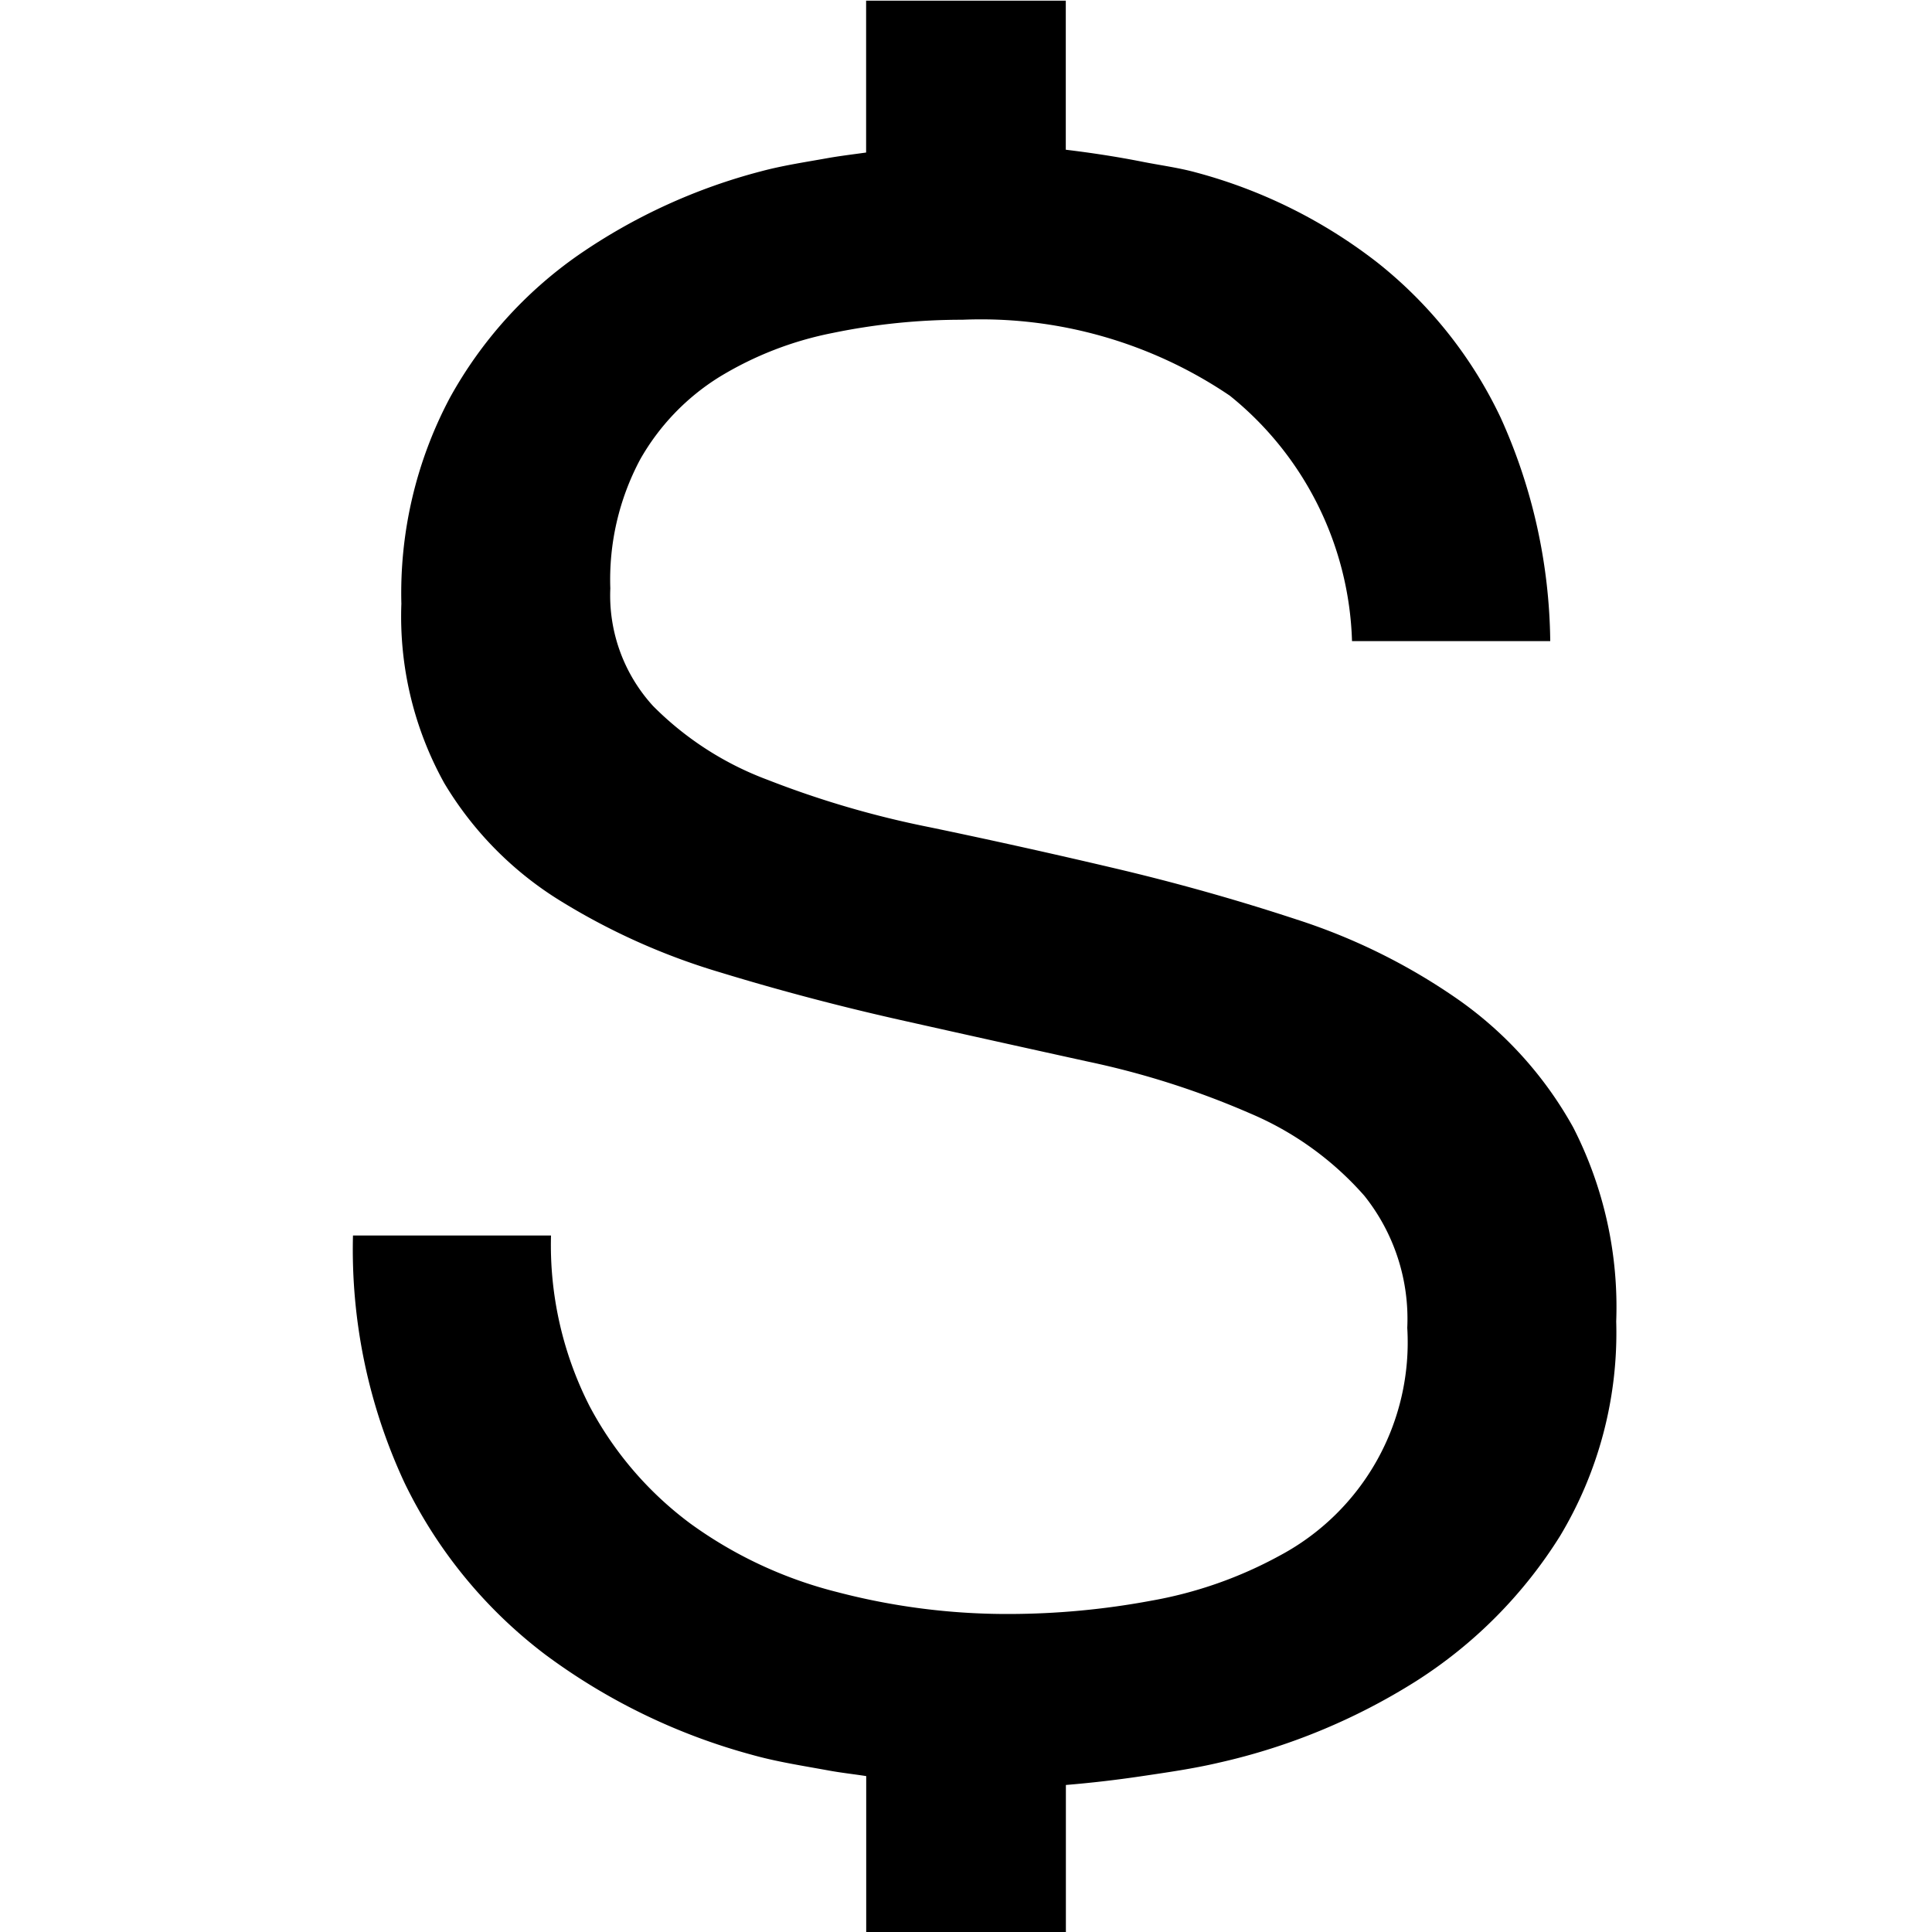
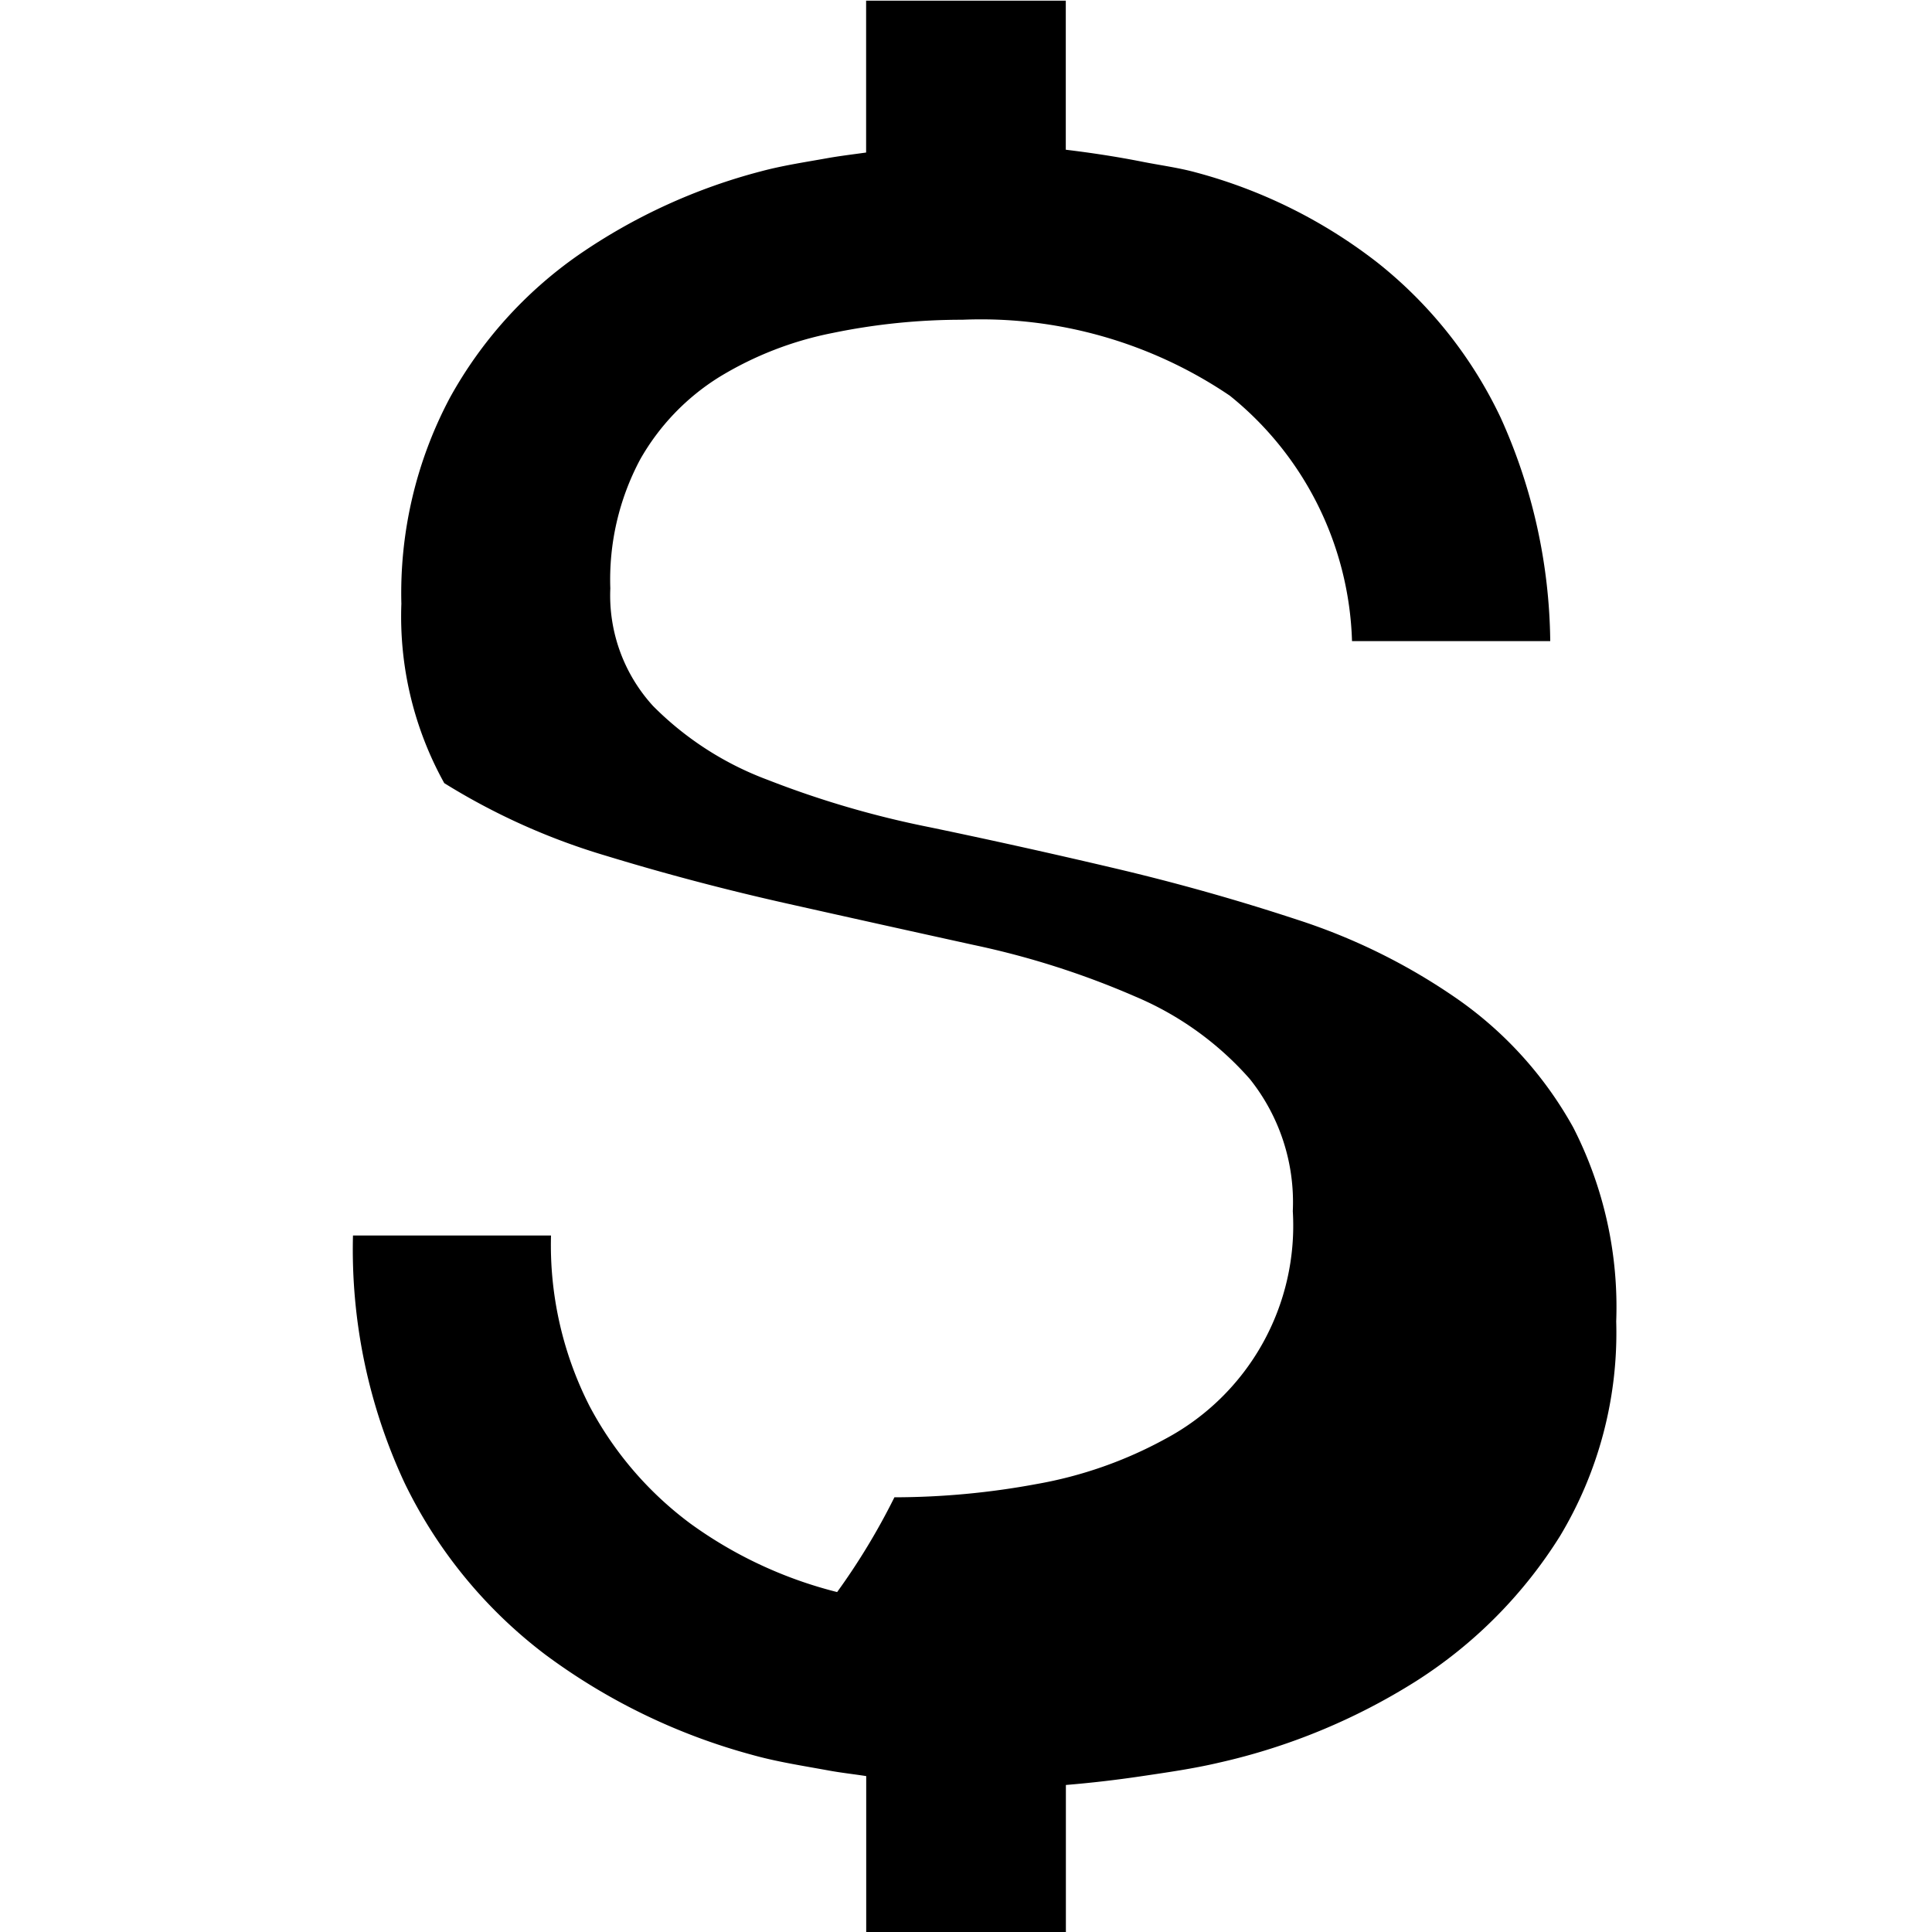
<svg xmlns="http://www.w3.org/2000/svg" id="Layer_1" data-name="Layer 1" viewBox="0 0 20 20">
-   <path d="M16.287,11.673a3.966,3.966,0,0,0-1.185-1.321,6.285,6.285,0,0,0-1.675-.832q-.935-.308-1.902-.535-.969-.228-1.903-.422a9.913,9.913,0,0,1-1.675-.49,3.288,3.288,0,0,1-1.185-.763,1.696,1.696,0,0,1-.444-1.219,2.642,2.642,0,0,1,.308-1.333,2.395,2.395,0,0,1,.82-.855,3.573,3.573,0,0,1,1.173-.456,6.618,6.618,0,0,1,1.344-.137,4.594,4.594,0,0,1,2.768.786,3.391,3.391,0,0,1,1.265,2.541H16.048a5.742,5.742,0,0,0-.513-2.313A4.513,4.513,0,0,0,14.26,2.719a5.27,5.27,0,0,0-1.88-.934c-.181-.05-.377-.075-.566-.113-.254-.05-.515-.09-.781-.122V.007h-2.067V1.579c-.135.019-.271.035-.405.059-.228.041-.457.075-.681.135a5.985,5.985,0,0,0-1.891.866,4.378,4.378,0,0,0-1.333,1.481,4.309,4.309,0,0,0-.501,2.13,3.556,3.556,0,0,0,.444,1.857A3.599,3.599,0,0,0,5.784,9.315a6.867,6.867,0,0,0,1.675.752q.934.285,1.903.501.968.217,1.902.422a8.691,8.691,0,0,1,1.675.535,3.268,3.268,0,0,1,1.185.854,2.042,2.042,0,0,1,.444,1.367,2.501,2.501,0,0,1-1.321,2.358,4.334,4.334,0,0,1-1.333.467,8.095,8.095,0,0,1-1.47.137A6.947,6.947,0,0,1,8.666,16.481a4.42,4.42,0,0,1-1.515-.706,3.625,3.625,0,0,1-1.048-1.219A3.673,3.673,0,0,1,5.704,12.79H3.654a5.717,5.717,0,0,0,.535,2.563A4.911,4.911,0,0,0,5.647,17.13,6.38,6.38,0,0,0,7.789,18.167c.257.072.527.113.794.162.126.023.256.037.384.057V20h2.067V18.478q.388-.032.778-.09c.269-.04.538-.078.807-.141a6.493,6.493,0,0,0,2.039-.843,4.784,4.784,0,0,0,1.492-1.504,4.085,4.085,0,0,0,.581-2.221A4.081,4.081,0,0,0,16.287,11.673Z" />
+   <path d="M16.287,11.673a3.966,3.966,0,0,0-1.185-1.321,6.285,6.285,0,0,0-1.675-.832q-.935-.308-1.902-.535-.969-.228-1.903-.422a9.913,9.913,0,0,1-1.675-.49,3.288,3.288,0,0,1-1.185-.763,1.696,1.696,0,0,1-.444-1.219,2.642,2.642,0,0,1,.308-1.333,2.395,2.395,0,0,1,.82-.855,3.573,3.573,0,0,1,1.173-.456,6.618,6.618,0,0,1,1.344-.137,4.594,4.594,0,0,1,2.768.786,3.391,3.391,0,0,1,1.265,2.541H16.048a5.742,5.742,0,0,0-.513-2.313A4.513,4.513,0,0,0,14.26,2.719a5.27,5.27,0,0,0-1.88-.934c-.181-.05-.377-.075-.566-.113-.254-.05-.515-.09-.781-.122V.007h-2.067V1.579c-.135.019-.271.035-.405.059-.228.041-.457.075-.681.135a5.985,5.985,0,0,0-1.891.866,4.378,4.378,0,0,0-1.333,1.481,4.309,4.309,0,0,0-.501,2.13,3.556,3.556,0,0,0,.444,1.857a6.867,6.867,0,0,0,1.675.752q.934.285,1.903.501.968.217,1.902.422a8.691,8.691,0,0,1,1.675.535,3.268,3.268,0,0,1,1.185.854,2.042,2.042,0,0,1,.444,1.367,2.501,2.501,0,0,1-1.321,2.358,4.334,4.334,0,0,1-1.333.467,8.095,8.095,0,0,1-1.47.137A6.947,6.947,0,0,1,8.666,16.481a4.42,4.42,0,0,1-1.515-.706,3.625,3.625,0,0,1-1.048-1.219A3.673,3.673,0,0,1,5.704,12.79H3.654a5.717,5.717,0,0,0,.535,2.563A4.911,4.911,0,0,0,5.647,17.13,6.38,6.38,0,0,0,7.789,18.167c.257.072.527.113.794.162.126.023.256.037.384.057V20h2.067V18.478q.388-.032.778-.09c.269-.04.538-.078.807-.141a6.493,6.493,0,0,0,2.039-.843,4.784,4.784,0,0,0,1.492-1.504,4.085,4.085,0,0,0,.581-2.221A4.081,4.081,0,0,0,16.287,11.673Z" />
</svg>